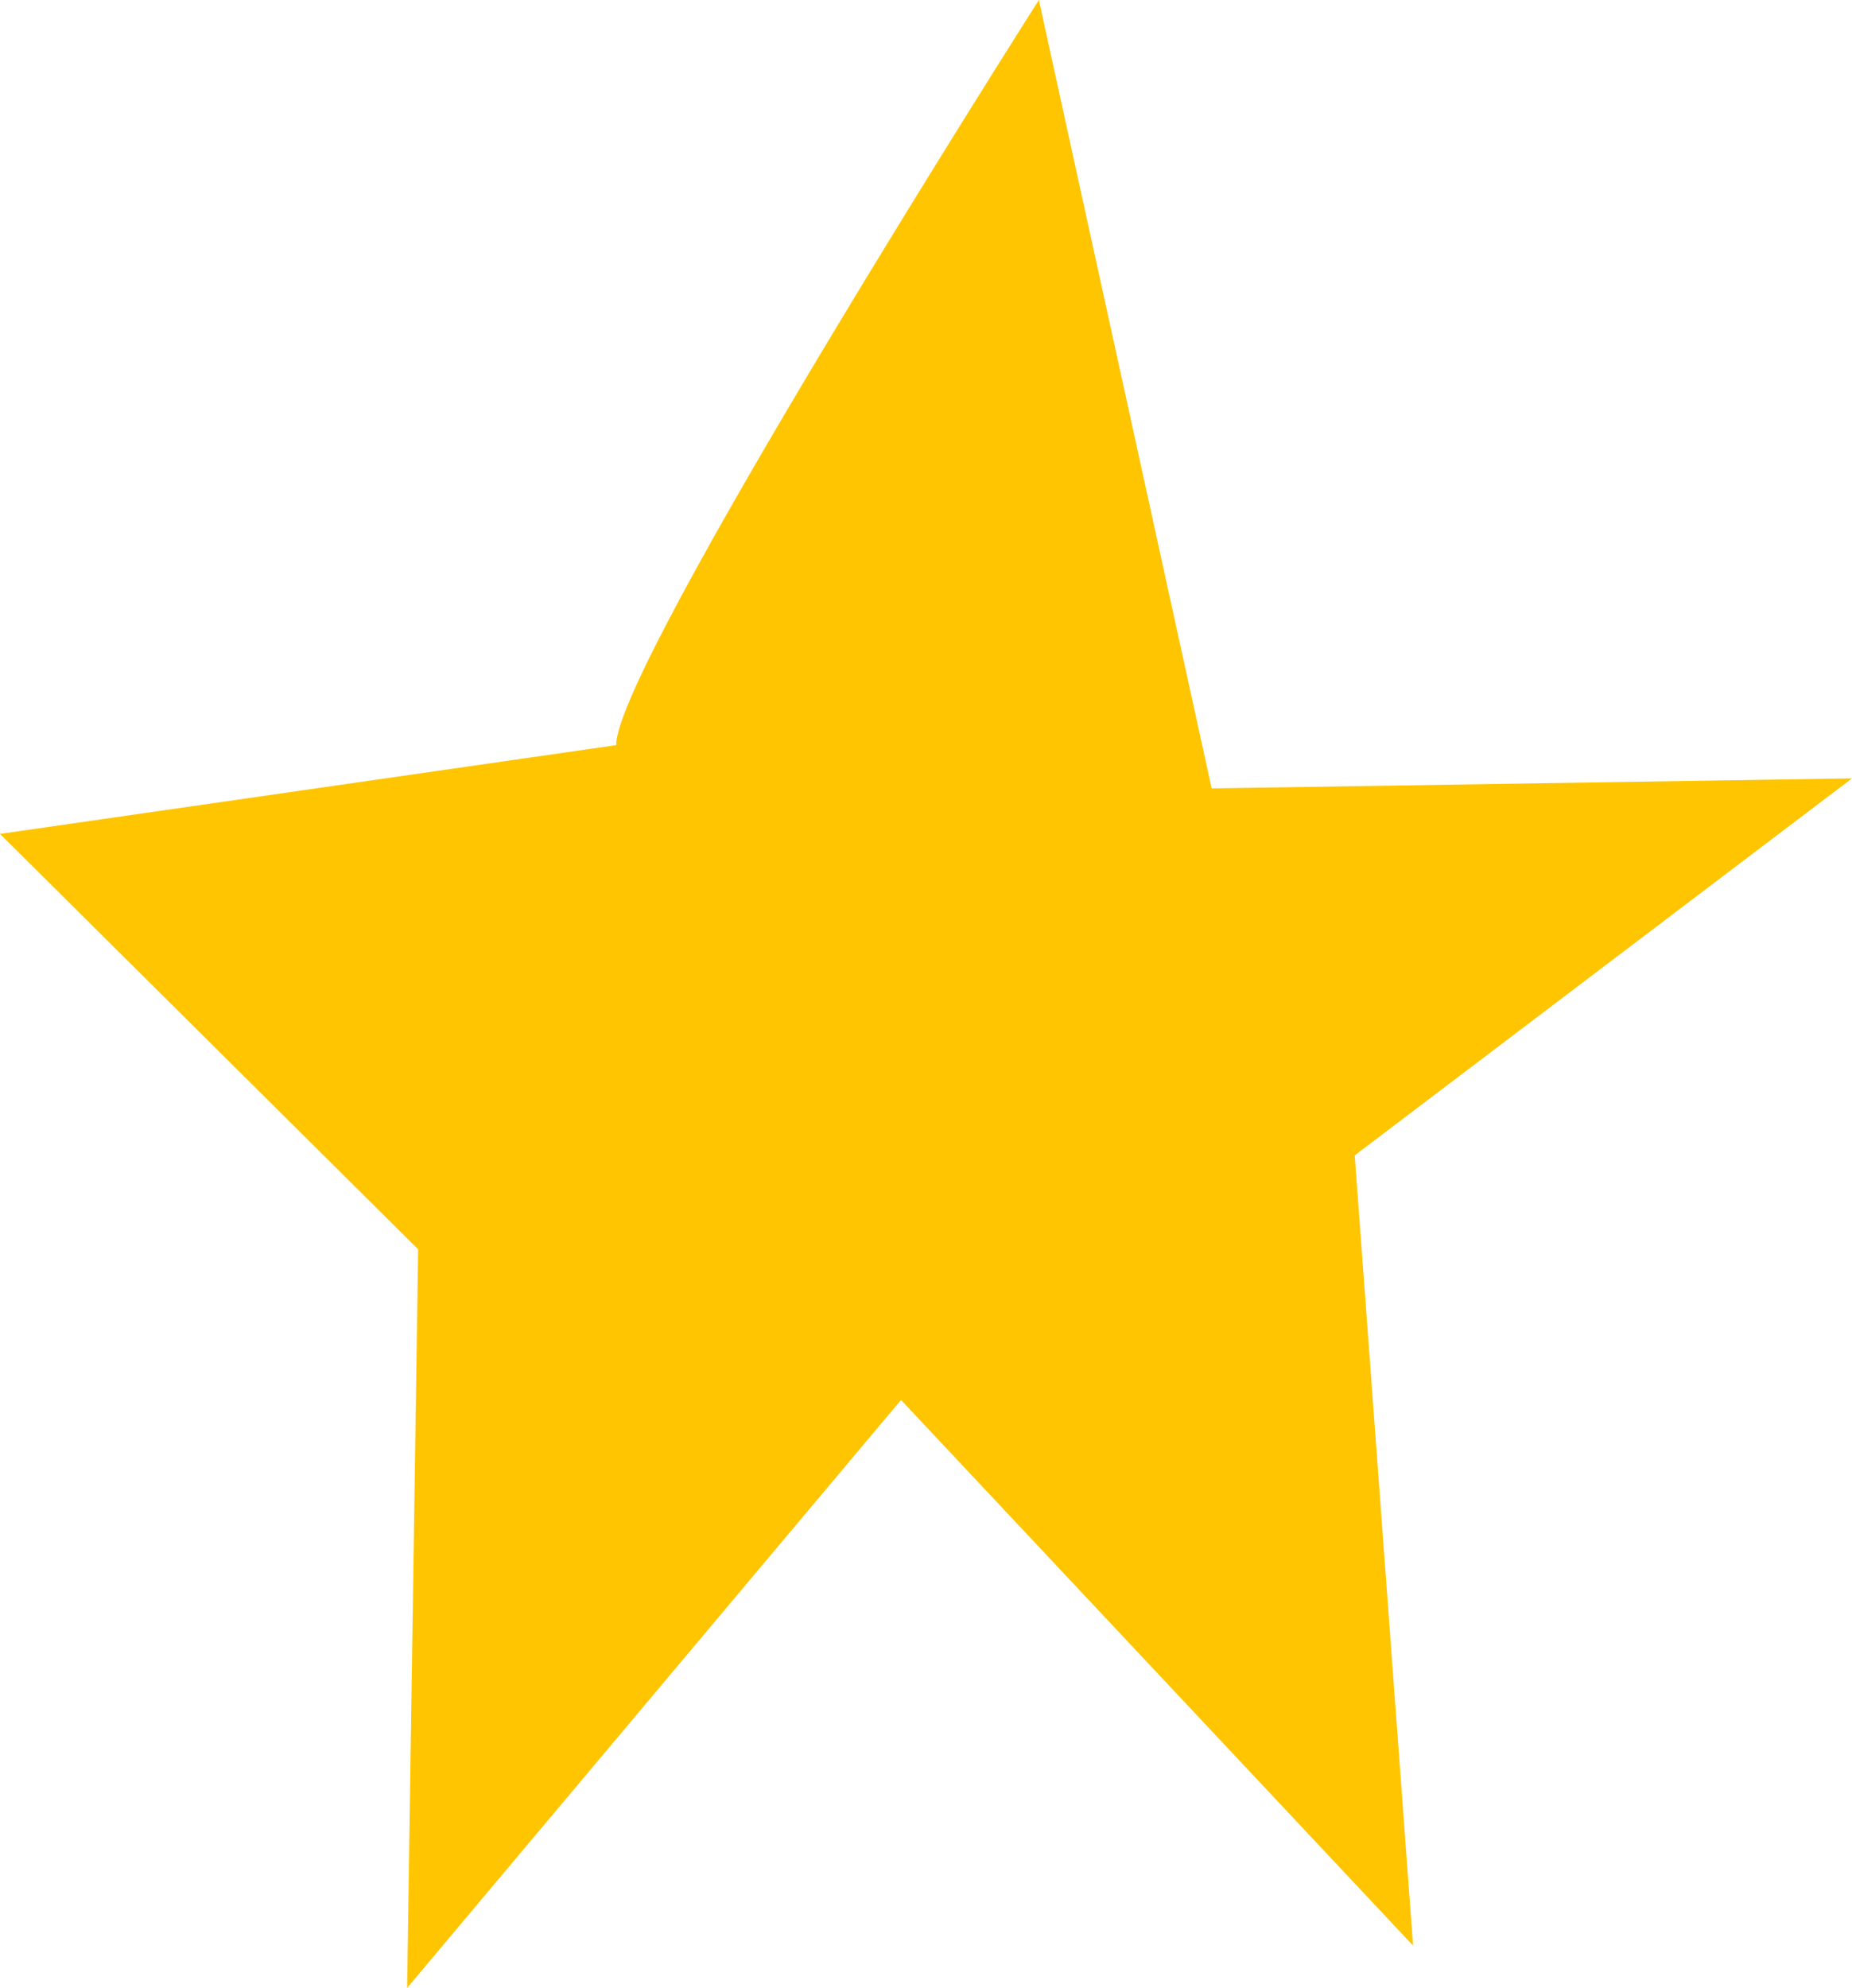
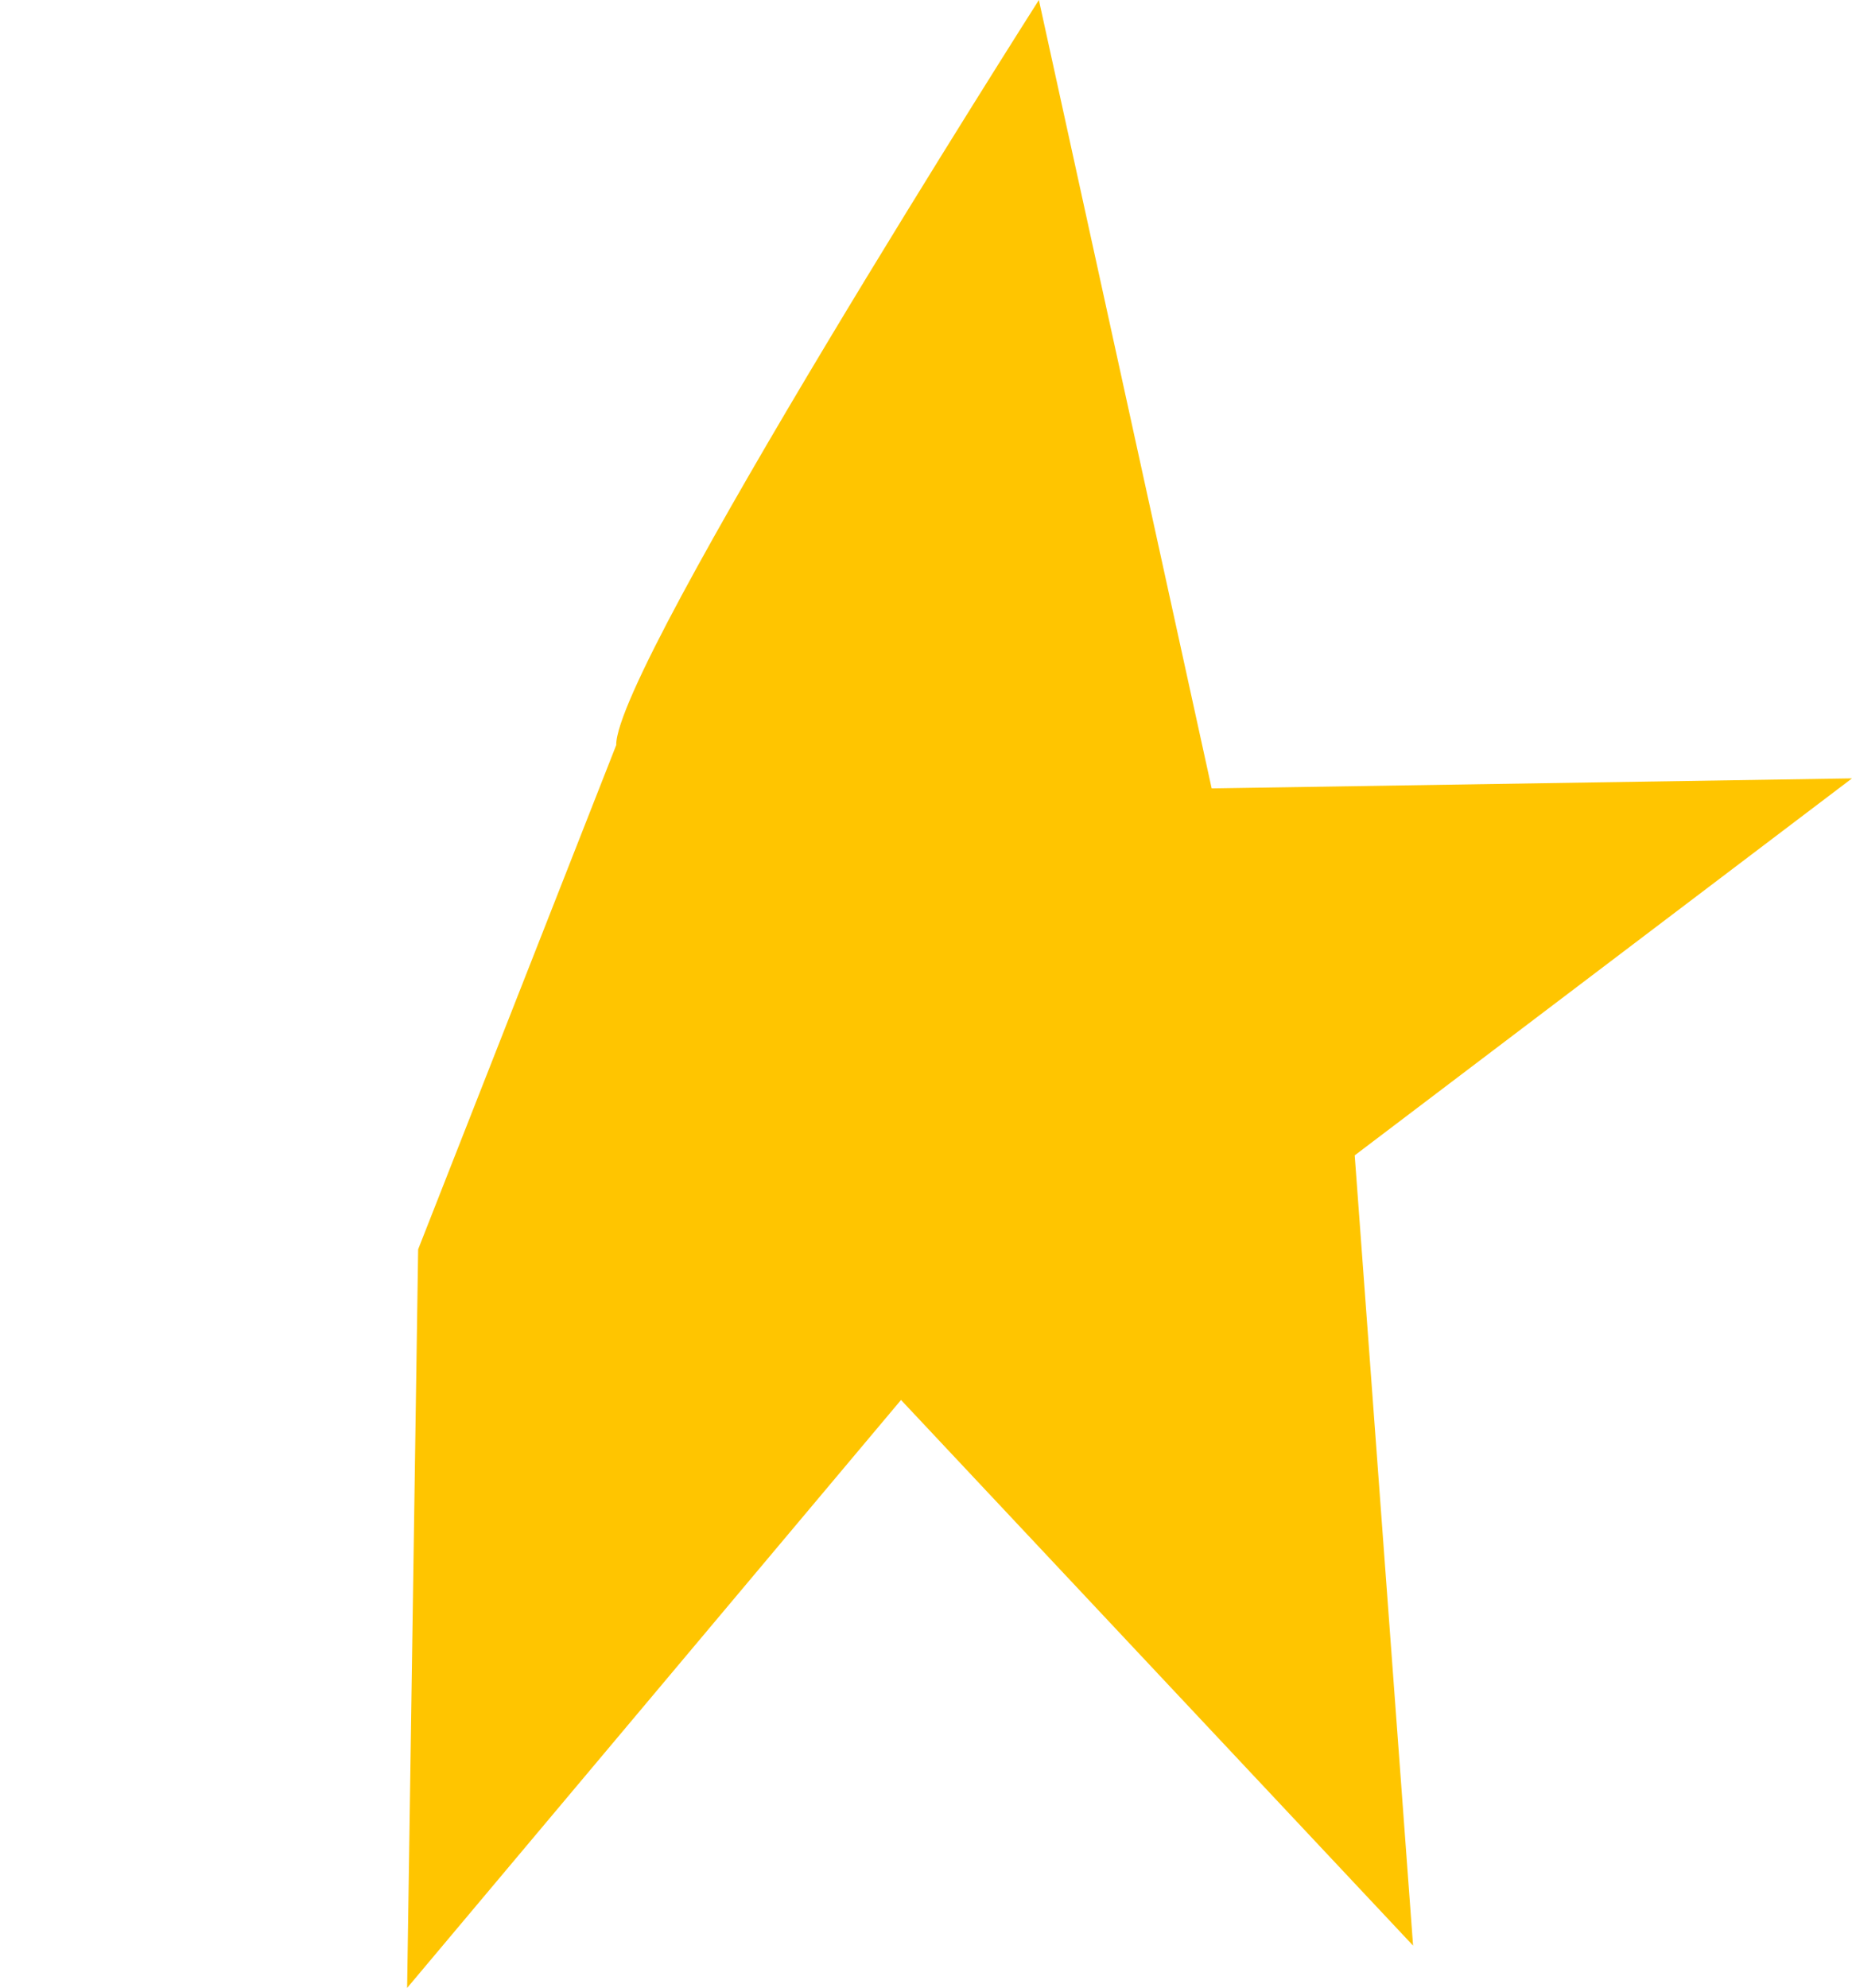
<svg xmlns="http://www.w3.org/2000/svg" width="41" height="44" viewBox="0 0 41 44" fill="none">
-   <path d="M13.642 16.492C13.613 14.741 22.999 0 22.999 0L26.824 17.45L41 17.228L29.991 25.572L31.283 43.063L19.947 30.986L9.013 44L9.257 27.652L0 18.457L13.642 16.492Z" fill="#FFC500" />
+   <path d="M13.642 16.492C13.613 14.741 22.999 0 22.999 0L26.824 17.45L41 17.228L29.991 25.572L31.283 43.063L19.947 30.986L9.013 44L9.257 27.652L13.642 16.492Z" fill="#FFC500" />
</svg>